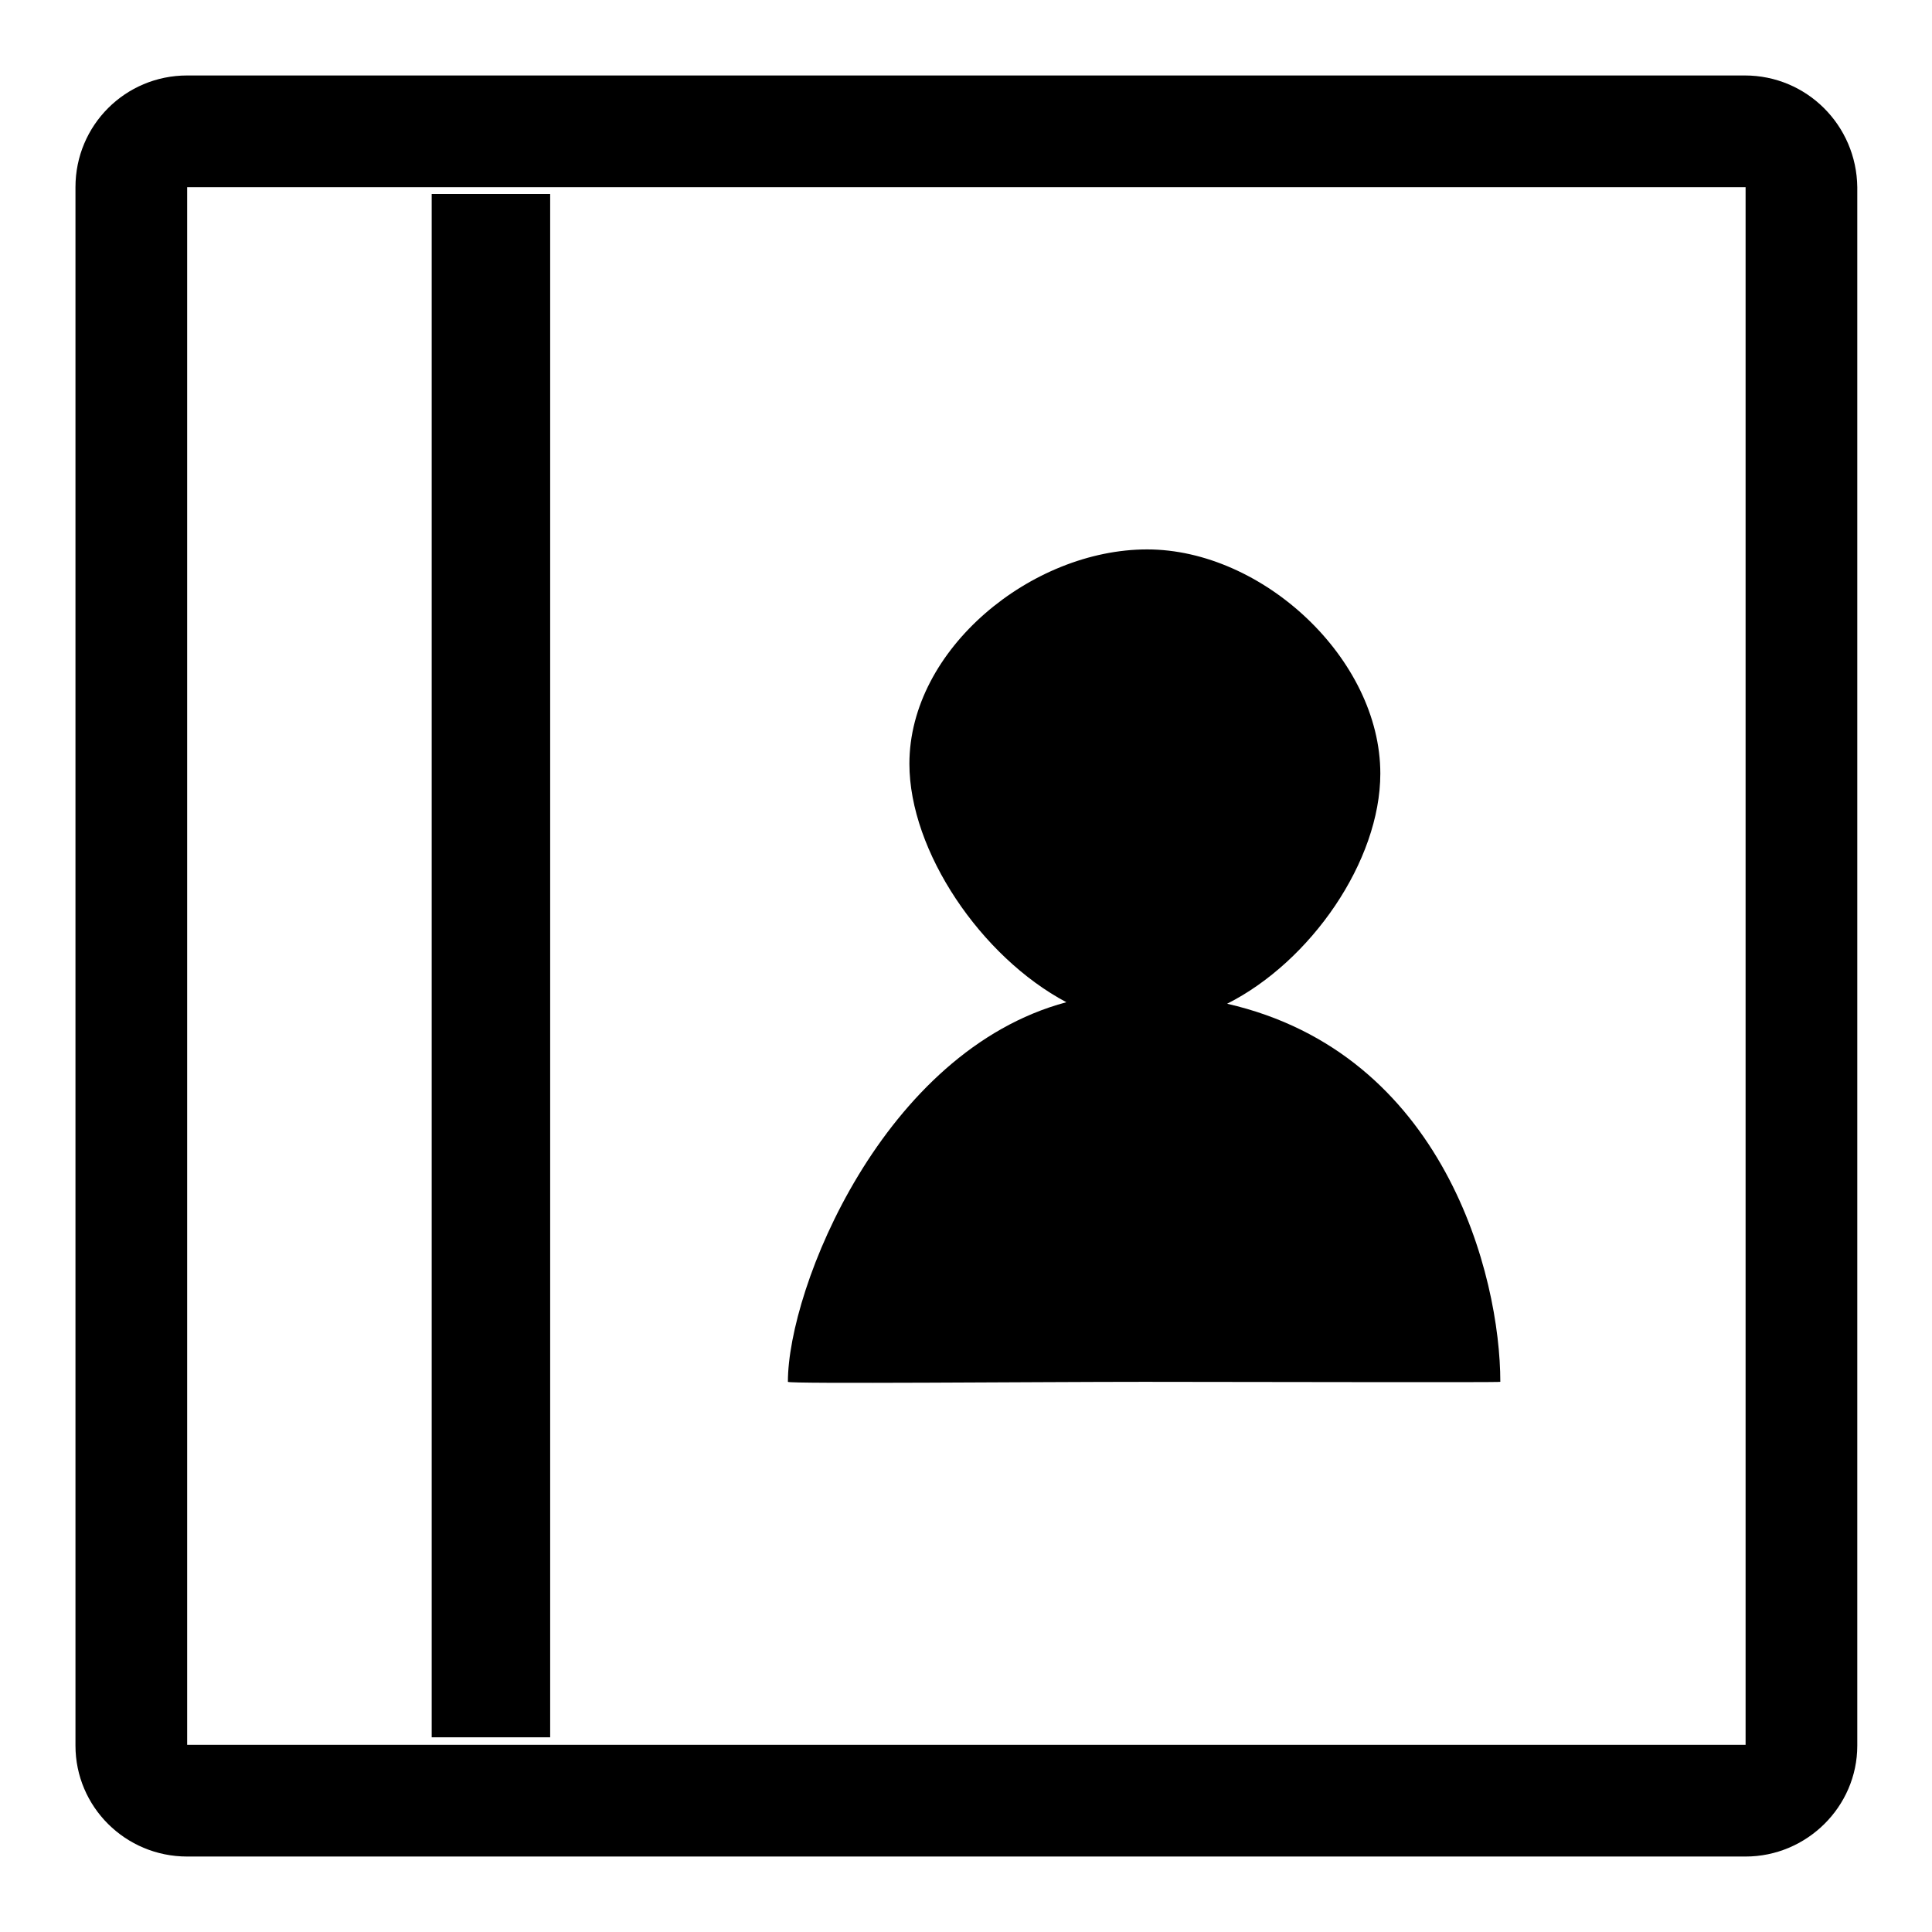
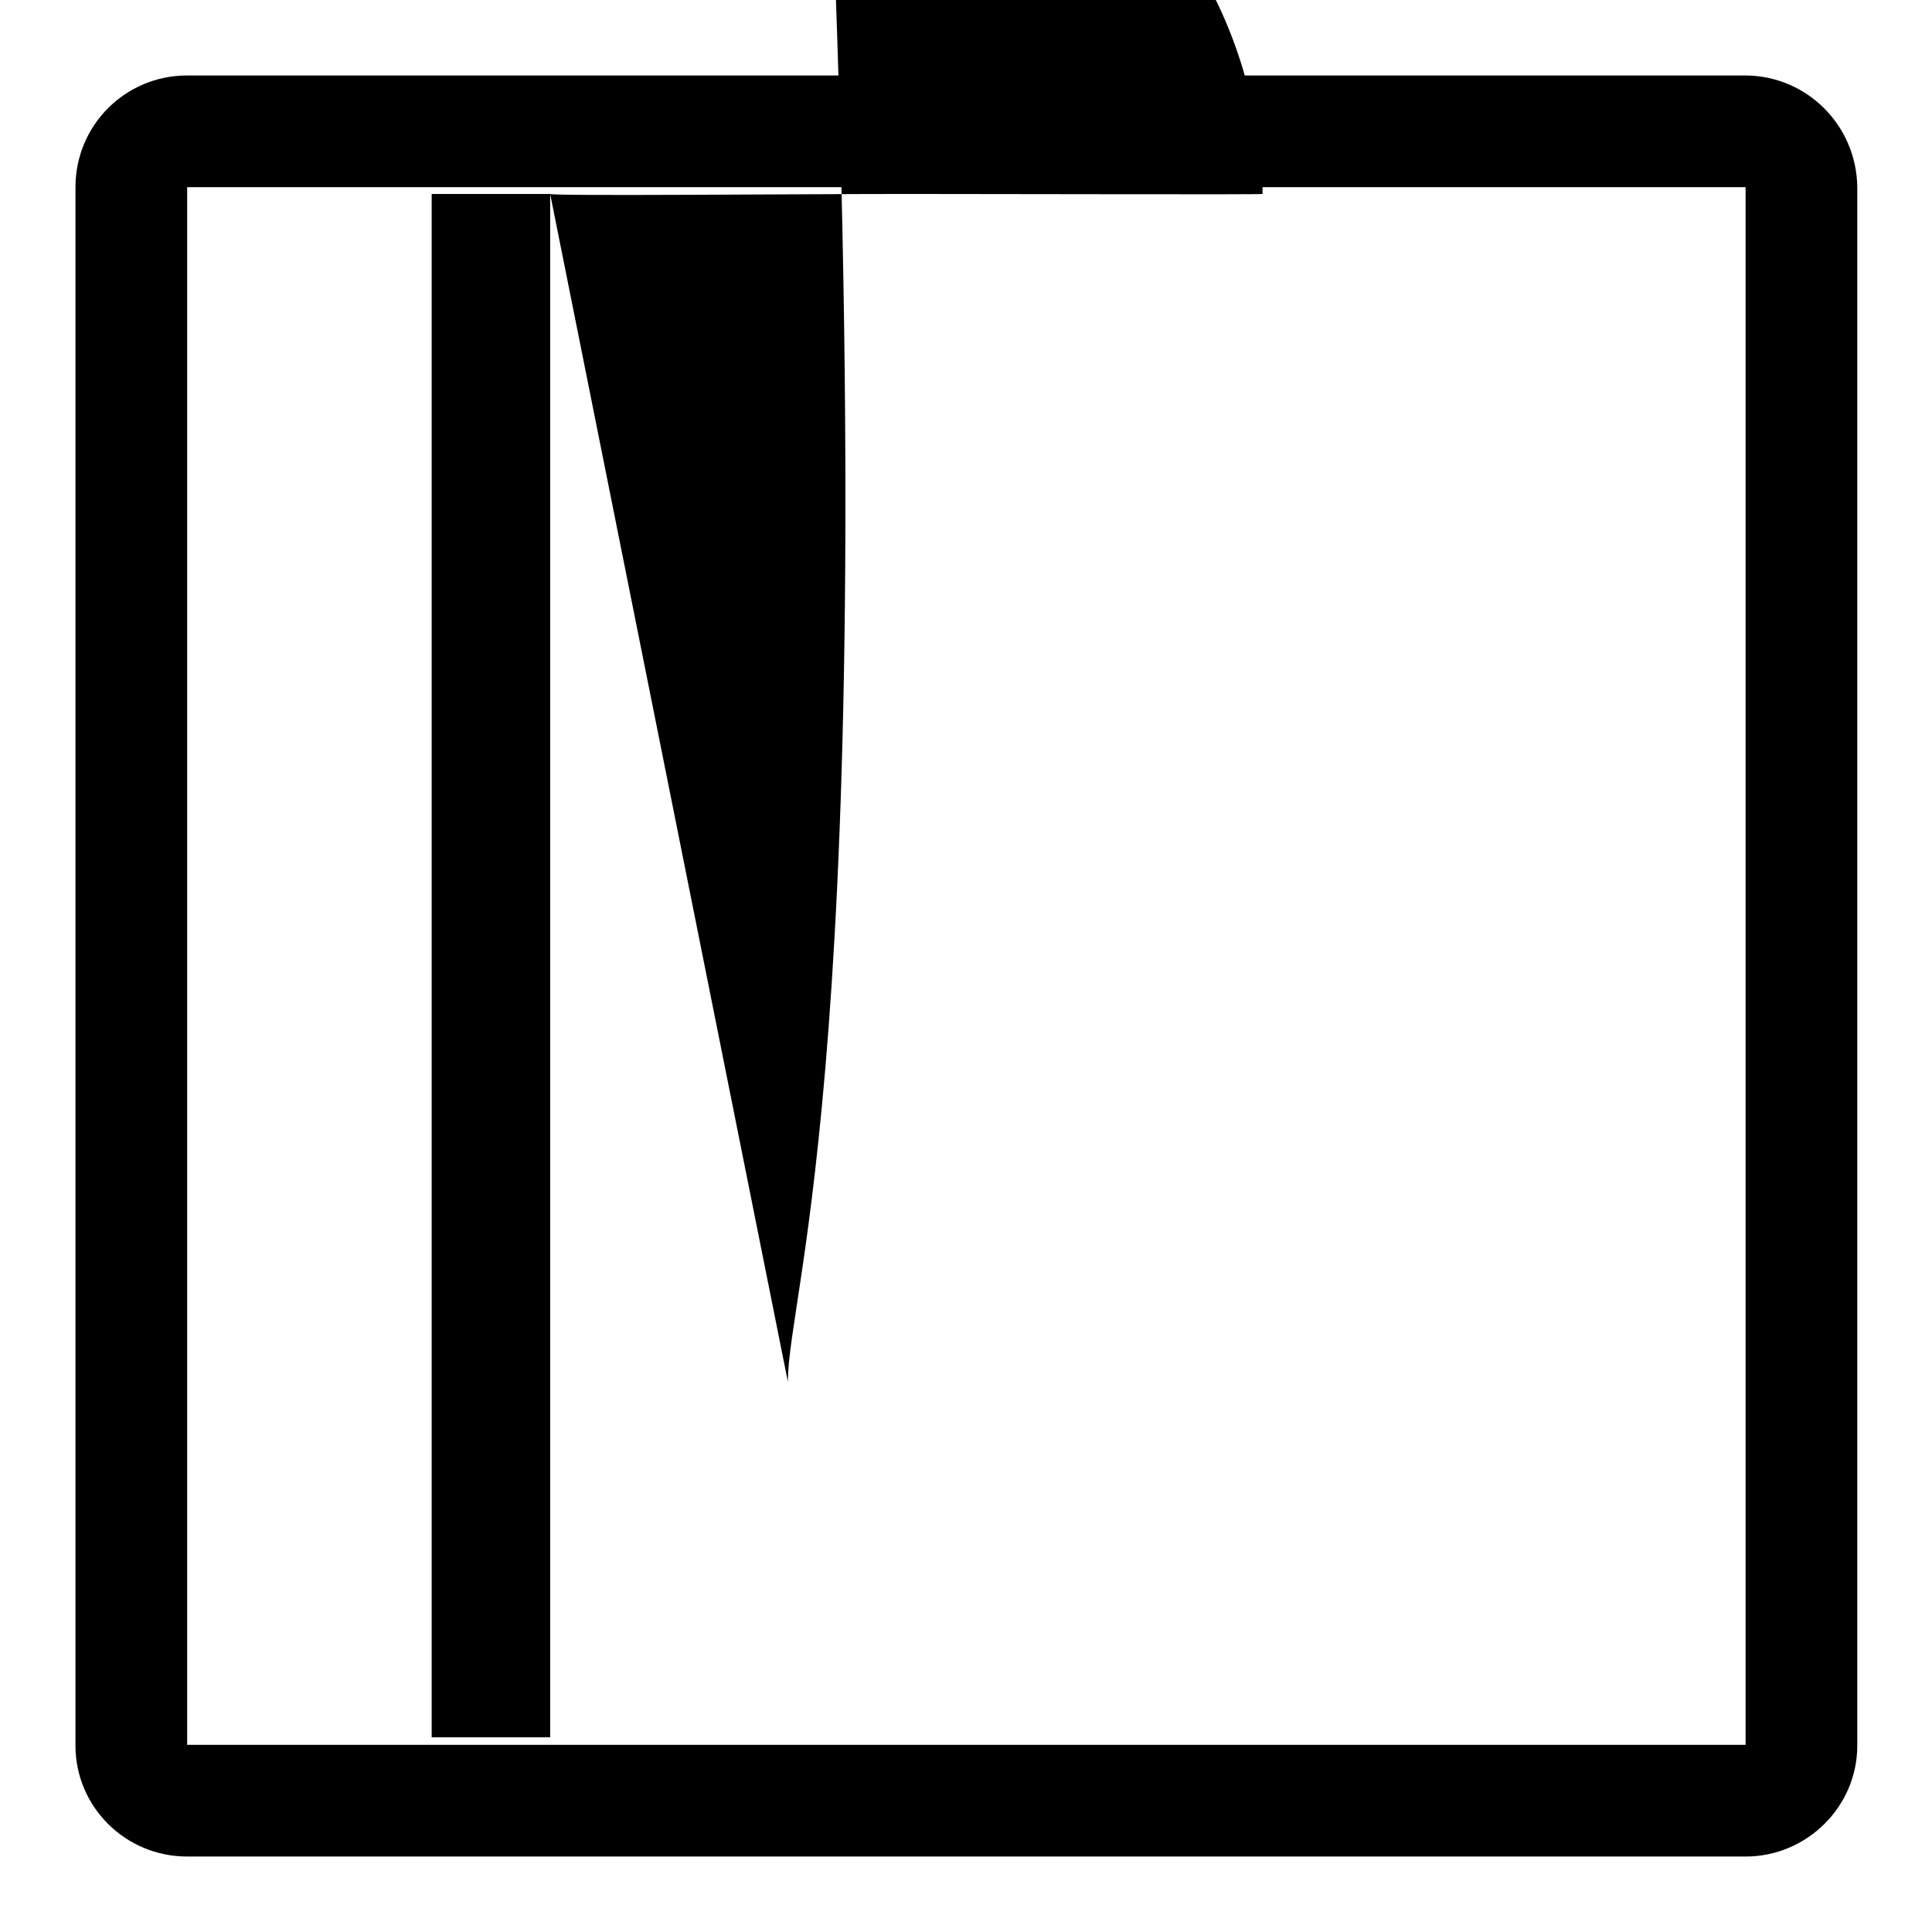
<svg xmlns="http://www.w3.org/2000/svg" version="1.1" x="0px" y="0px" viewBox="0 0 256 256" enable-background="new 0 0 256 256" xml:space="preserve">
  <g>
    <g>
-       <path fill="#000000" d="M231.2,10H24.8C16.6,10,10,16.6,10,24.8v206.5c0,8.1,6.6,14.7,14.8,14.7h206.5c8.1,0,14.8-6.6,14.8-14.7V24.8C246,16.6,239.4,10,231.2,10z M231.2,231.2H24.8V24.8h206.5V231.2L231.2,231.2z M72.9,25.7H57.2v204.5h15.7V25.7z M104.4,183.1c0,0.3,33.4,0,47.2,0s47.2,0.1,47.2,0c0-14-7.4-43.5-36.2-50.1c11.1-5.6,20.3-18.9,20.3-30.5c0-15.2-15.6-29.7-30.9-29.7c-15.3,0-31.5,13.2-31.5,28.4c0,11.6,9.5,25.6,20.8,31.6C117,139.3,104.4,170.7,104.4,183.1z" />
+       <path fill="#000000" d="M231.2,10H24.8C16.6,10,10,16.6,10,24.8v206.5c0,8.1,6.6,14.7,14.8,14.7h206.5c8.1,0,14.8-6.6,14.8-14.7V24.8C246,16.6,239.4,10,231.2,10z M231.2,231.2H24.8V24.8h206.5V231.2L231.2,231.2z M72.9,25.7H57.2v204.5h15.7V25.7z c0,0.3,33.4,0,47.2,0s47.2,0.1,47.2,0c0-14-7.4-43.5-36.2-50.1c11.1-5.6,20.3-18.9,20.3-30.5c0-15.2-15.6-29.7-30.9-29.7c-15.3,0-31.5,13.2-31.5,28.4c0,11.6,9.5,25.6,20.8,31.6C117,139.3,104.4,170.7,104.4,183.1z" />
    </g>
  </g>
</svg>